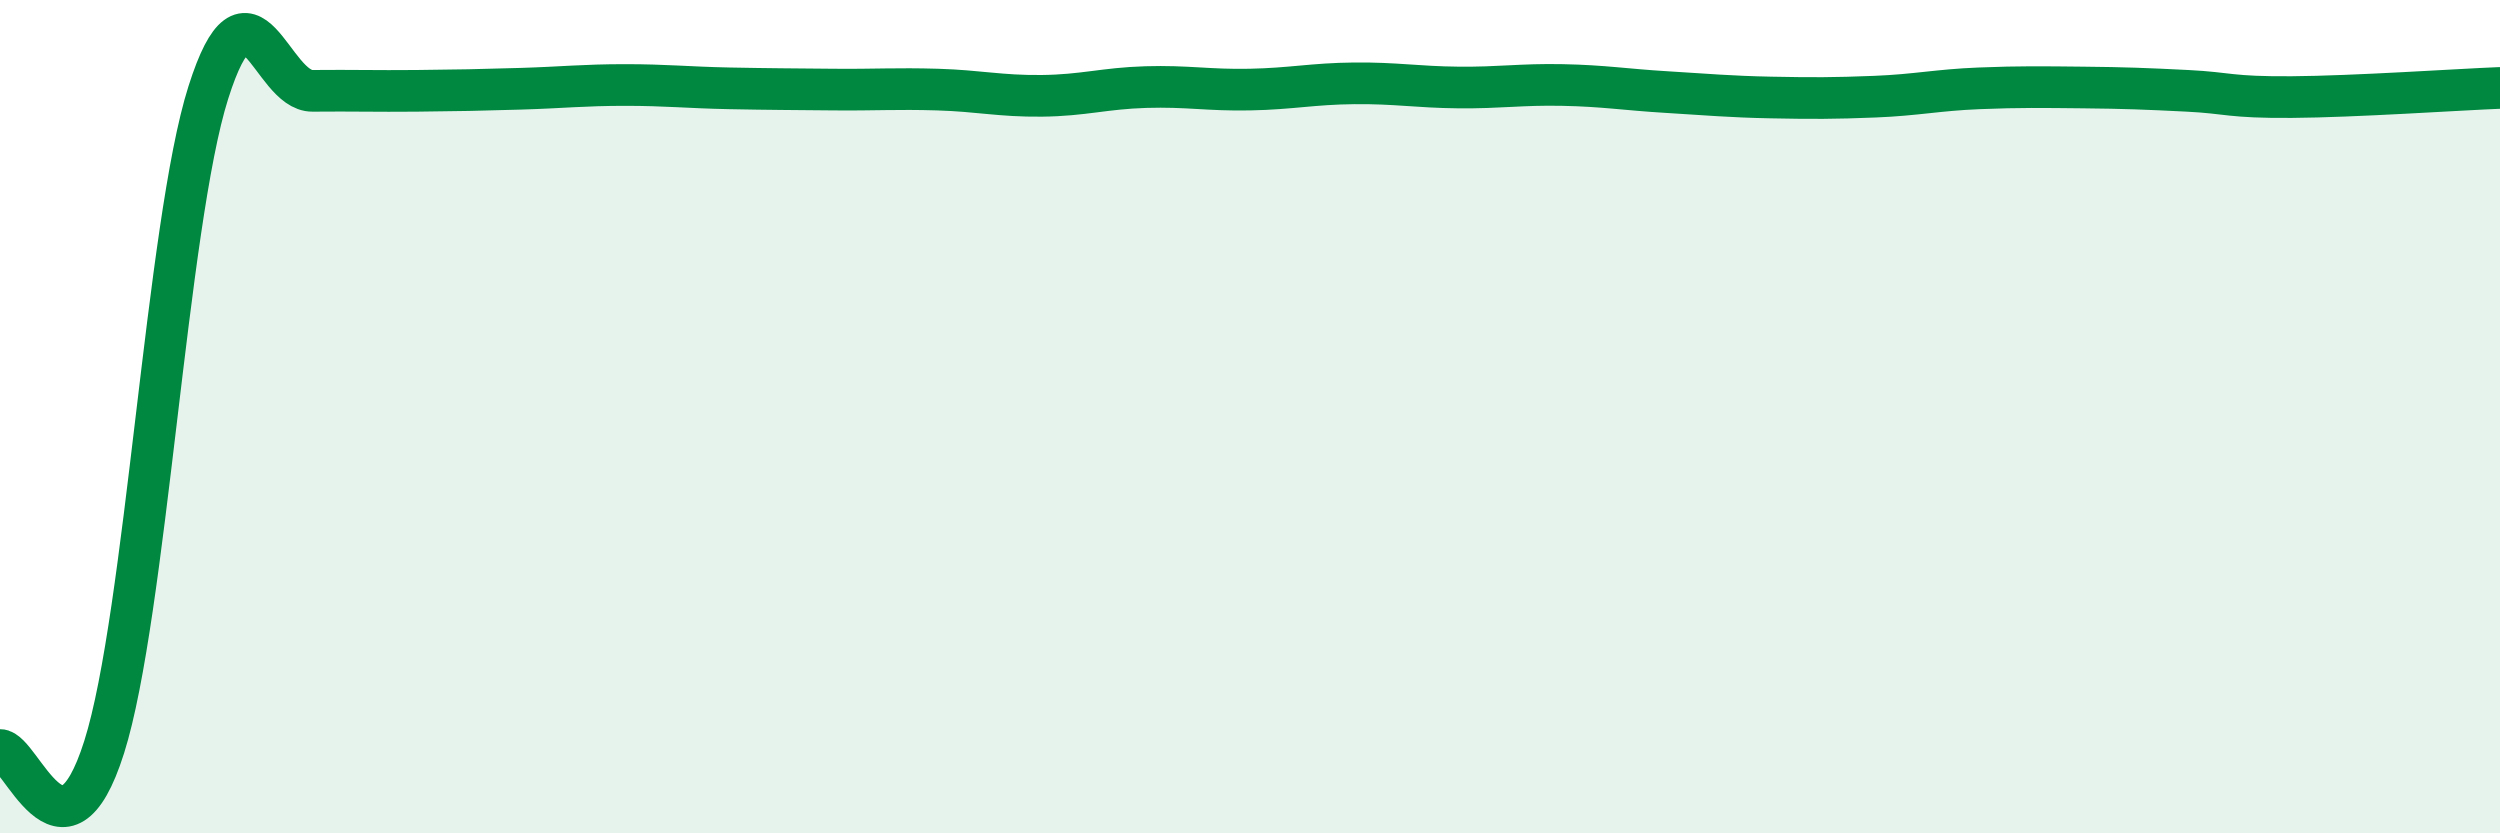
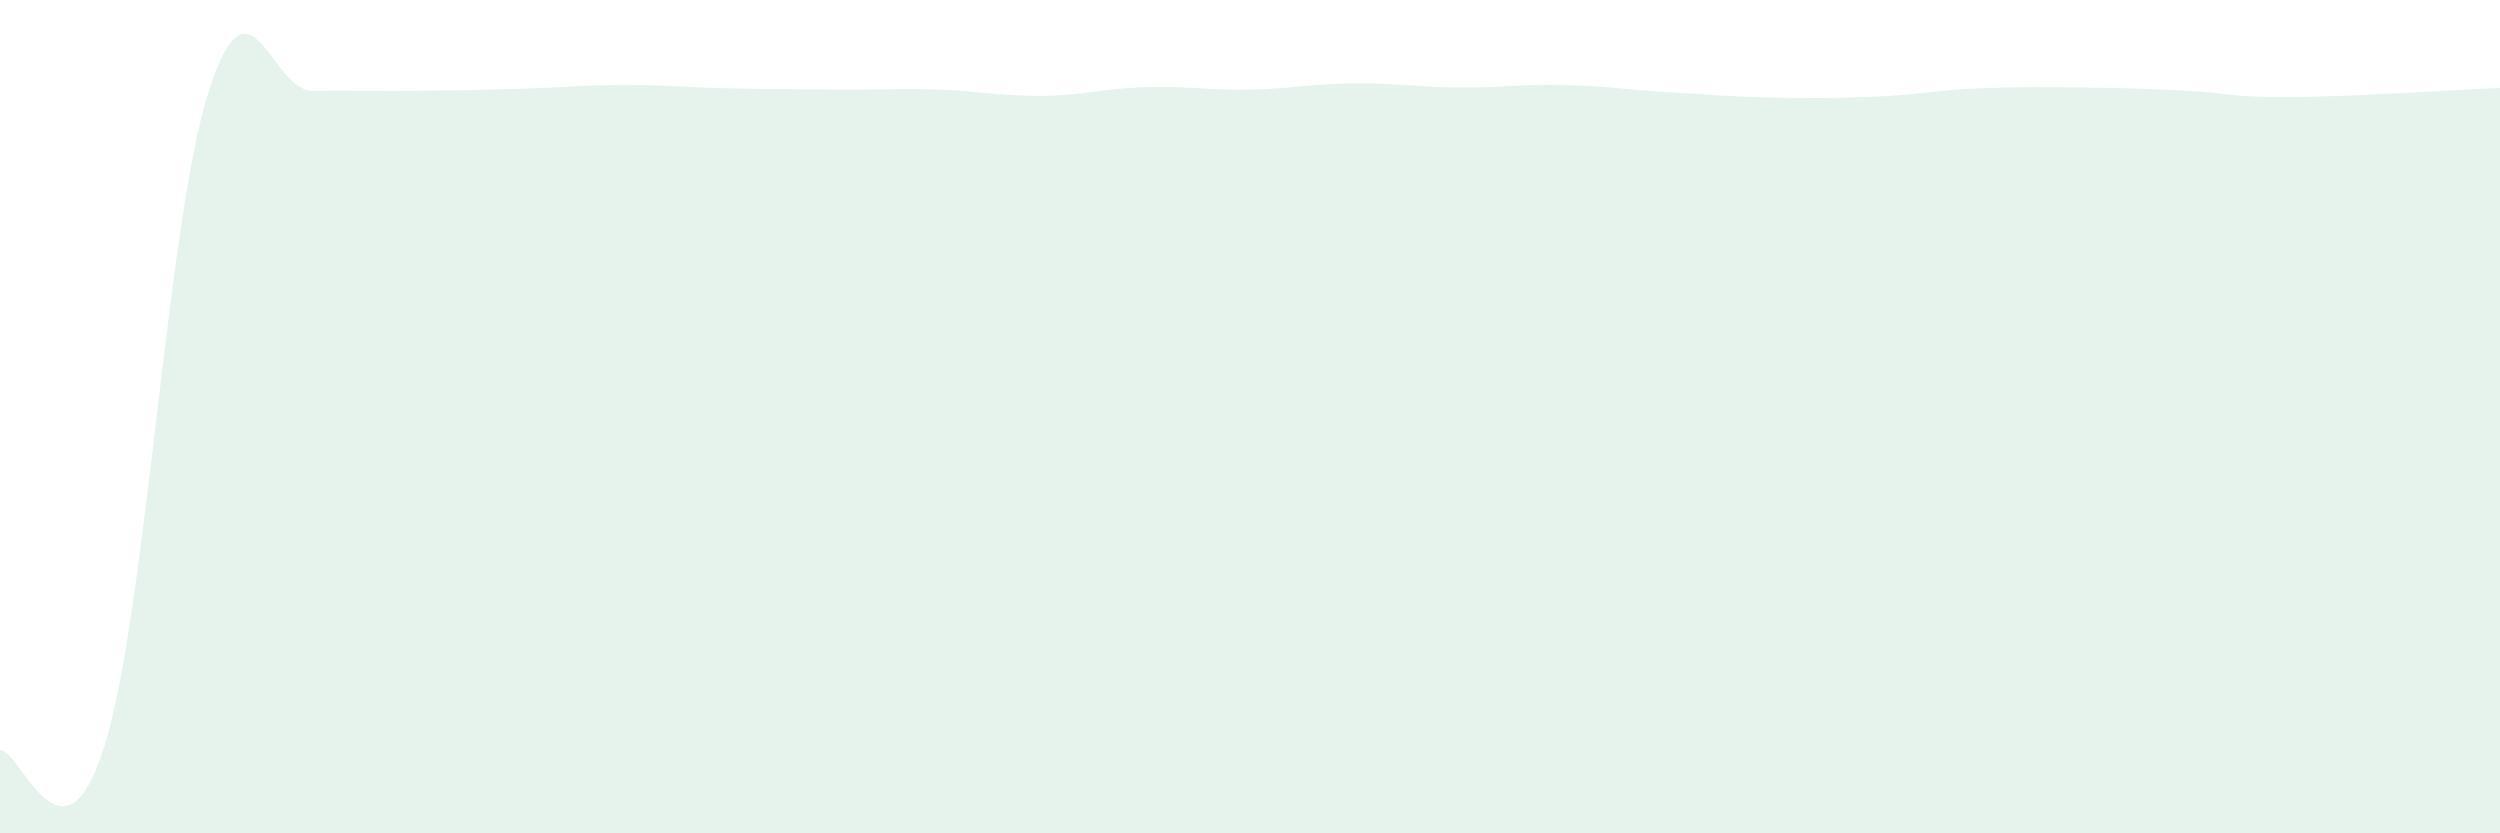
<svg xmlns="http://www.w3.org/2000/svg" width="60" height="20" viewBox="0 0 60 20">
  <path d="M 0,18 C 0.5,17.99 1.5,21.09 2.5,17.93 C 3.5,14.77 4,5.37 5,2.22 C 6,-0.93 6.5,2.19 7.5,2.18 C 8.5,2.17 9,2.19 10,2.18 C 11,2.17 11.5,2.16 12.5,2.13 C 13.5,2.1 14,2.04 15,2.04 C 16,2.04 16.5,2.1 17.5,2.12 C 18.5,2.14 19,2.14 20,2.15 C 21,2.16 21.5,2.12 22.5,2.15 C 23.5,2.18 24,2.31 25,2.3 C 26,2.29 26.5,2.12 27.5,2.09 C 28.5,2.06 29,2.17 30,2.15 C 31,2.13 31.5,2.01 32.5,2 C 33.5,1.99 34,2.09 35,2.1 C 36,2.11 36.5,2.02 37.5,2.04 C 38.5,2.06 39,2.15 40,2.21 C 41,2.27 41.5,2.32 42.5,2.34 C 43.5,2.36 44,2.36 45,2.32 C 46,2.28 46.5,2.16 47.5,2.12 C 48.5,2.08 49,2.09 50,2.1 C 51,2.11 51.5,2.13 52.5,2.18 C 53.5,2.23 53.5,2.34 55,2.33 C 56.5,2.32 59,2.15 60,2.11L60 20L0 20Z" fill="#008740" opacity="0.1" stroke-linecap="round" stroke-linejoin="round" />
-   <path d="M 0,18 C 0.5,17.99 1.5,21.09 2.5,17.93 C 3.5,14.77 4,5.37 5,2.22 C 6,-0.93 6.5,2.19 7.5,2.18 C 8.5,2.17 9,2.19 10,2.18 C 11,2.17 11.5,2.16 12.5,2.13 C 13.5,2.1 14,2.04 15,2.04 C 16,2.04 16.5,2.1 17.5,2.12 C 18.5,2.14 19,2.14 20,2.15 C 21,2.16 21.5,2.12 22.5,2.15 C 23.5,2.18 24,2.31 25,2.3 C 26,2.29 26.5,2.12 27.5,2.09 C 28.5,2.06 29,2.17 30,2.15 C 31,2.13 31.5,2.01 32.5,2 C 33.5,1.99 34,2.09 35,2.1 C 36,2.11 36.5,2.02 37.5,2.04 C 38.5,2.06 39,2.15 40,2.21 C 41,2.27 41.5,2.32 42.5,2.34 C 43.5,2.36 44,2.36 45,2.32 C 46,2.28 46.5,2.16 47.5,2.12 C 48.5,2.08 49,2.09 50,2.1 C 51,2.11 51.5,2.13 52.5,2.18 C 53.5,2.23 53.5,2.34 55,2.33 C 56.5,2.32 59,2.15 60,2.11" stroke="#008740" stroke-width="1" fill="none" stroke-linecap="round" stroke-linejoin="round" />
</svg>